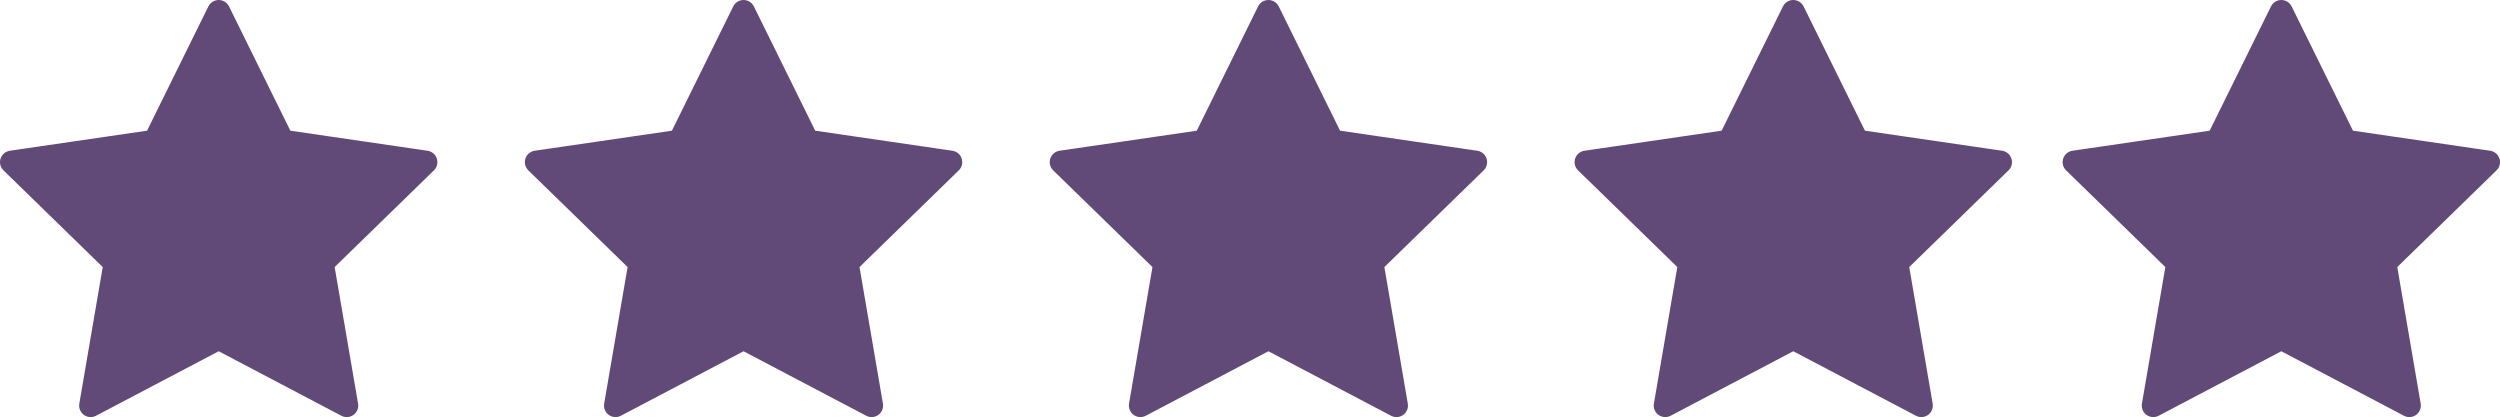
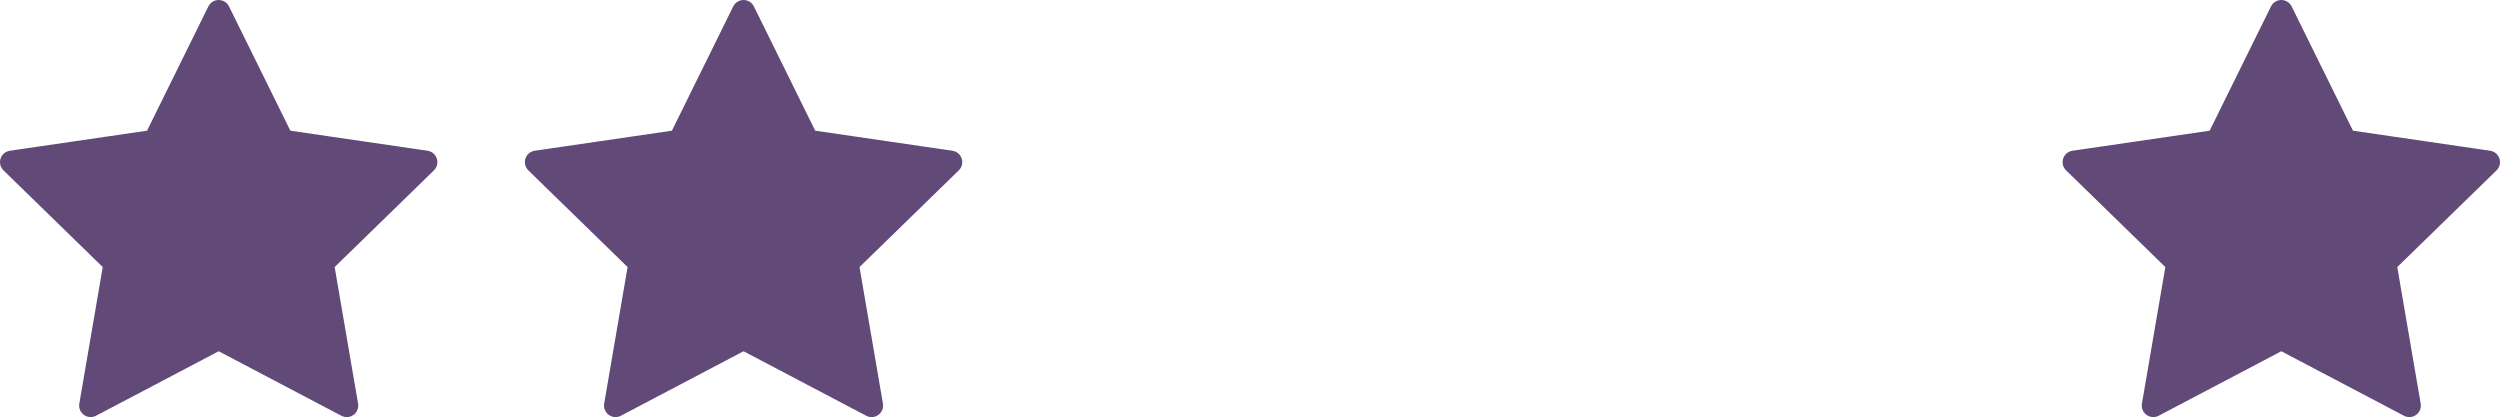
<svg xmlns="http://www.w3.org/2000/svg" width="543" height="90.59" viewBox="0 0 543 90.59">
  <g transform="translate(-715.5 -6346.5)">
    <path d="M48,3,61.905,31.17,93,35.715,70.5,57.63l5.31,30.96L48,73.965,20.19,88.59,25.5,57.63,3,35.715,34.1,31.17Z" transform="translate(715 6346)" fill="#614978" stroke="#614978" stroke-linecap="round" stroke-linejoin="round" stroke-width="5" />
    <path d="M48,3,61.905,31.17,93,35.715,70.5,57.63l5.31,30.96L48,73.965,20.19,88.59,25.5,57.63,3,35.715,34.1,31.17Z" transform="translate(829 6346)" fill="#614978" stroke="#614978" stroke-linecap="round" stroke-linejoin="round" stroke-width="5" />
-     <path d="M48,3,61.905,31.17,93,35.715,70.5,57.63l5.31,30.96L48,73.965,20.19,88.59,25.5,57.63,3,35.715,34.1,31.17Z" transform="translate(943 6346)" fill="#614978" stroke="#614978" stroke-linecap="round" stroke-linejoin="round" stroke-width="5" />
-     <path d="M48,3,61.905,31.17,93,35.715,70.5,57.63l5.31,30.96L48,73.965,20.19,88.59,25.5,57.63,3,35.715,34.1,31.17Z" transform="translate(1057 6346)" fill="#614978" stroke="#614978" stroke-linecap="round" stroke-linejoin="round" stroke-width="5" />
    <path d="M48,3,61.905,31.17,93,35.715,70.5,57.63l5.31,30.96L48,73.965,20.19,88.59,25.5,57.63,3,35.715,34.1,31.17Z" transform="translate(1163 6346)" fill="#614978" stroke="#614978" stroke-linecap="round" stroke-linejoin="round" stroke-width="5" />
  </g>
</svg>